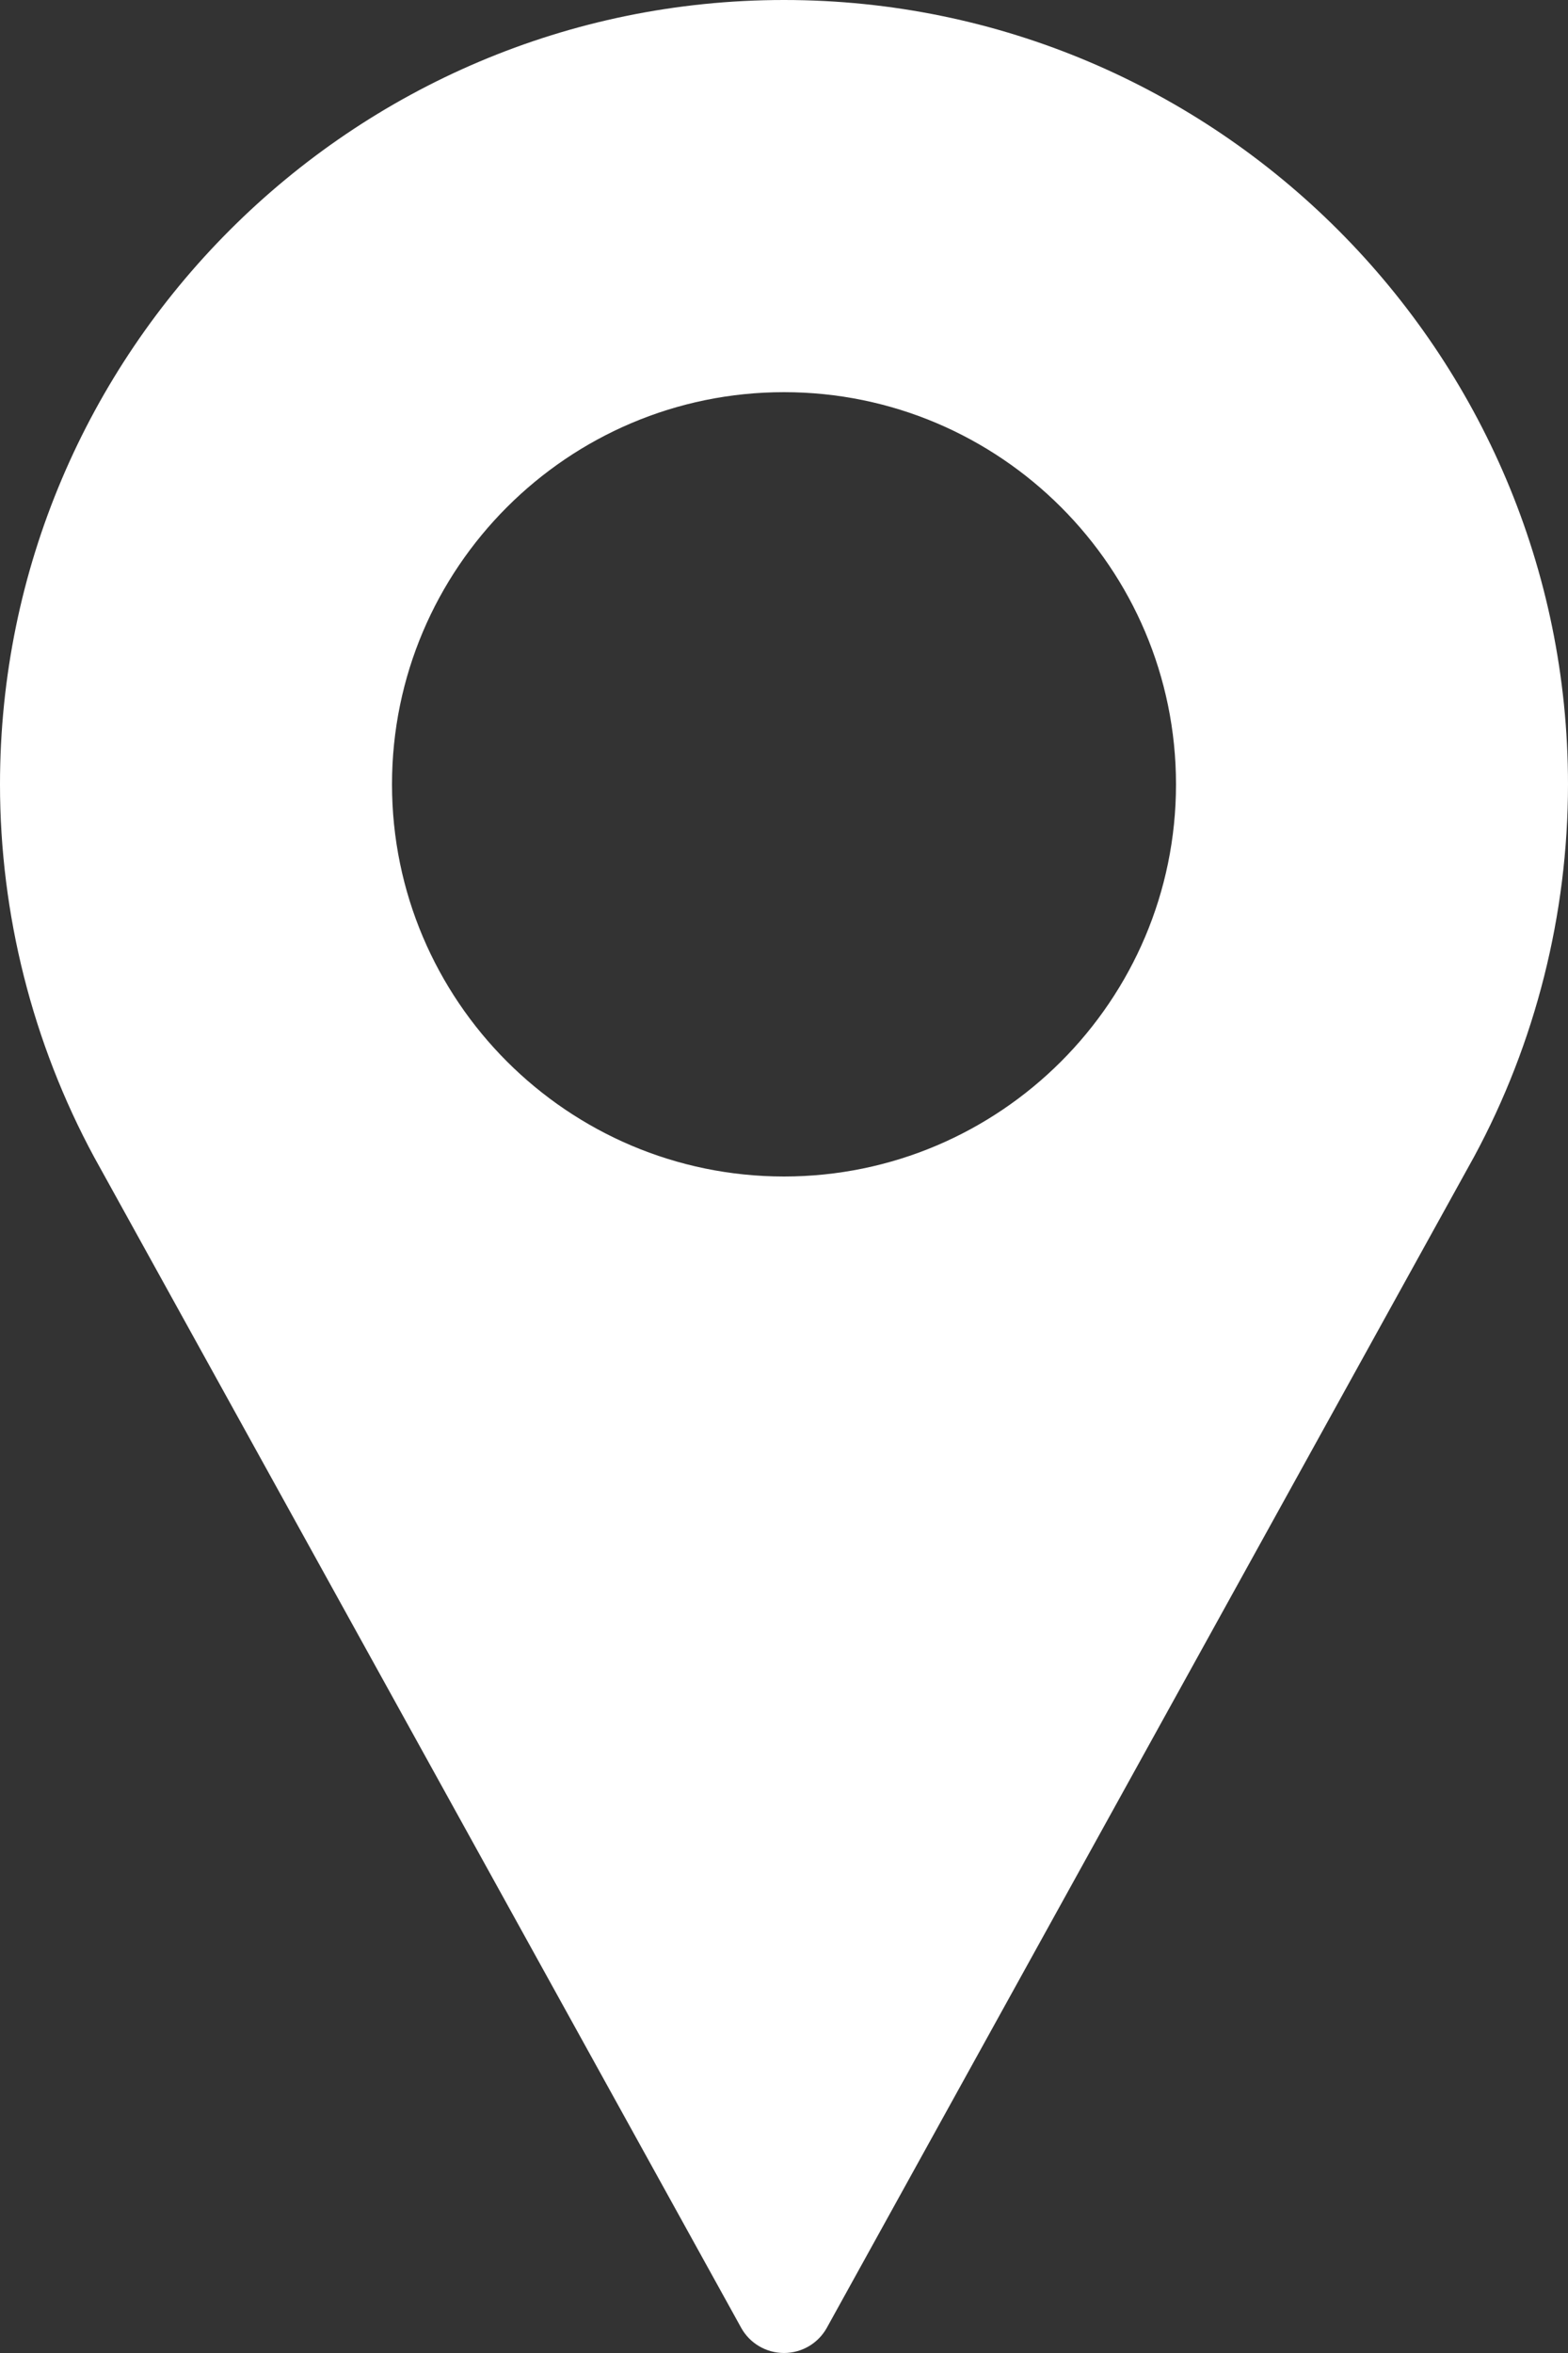
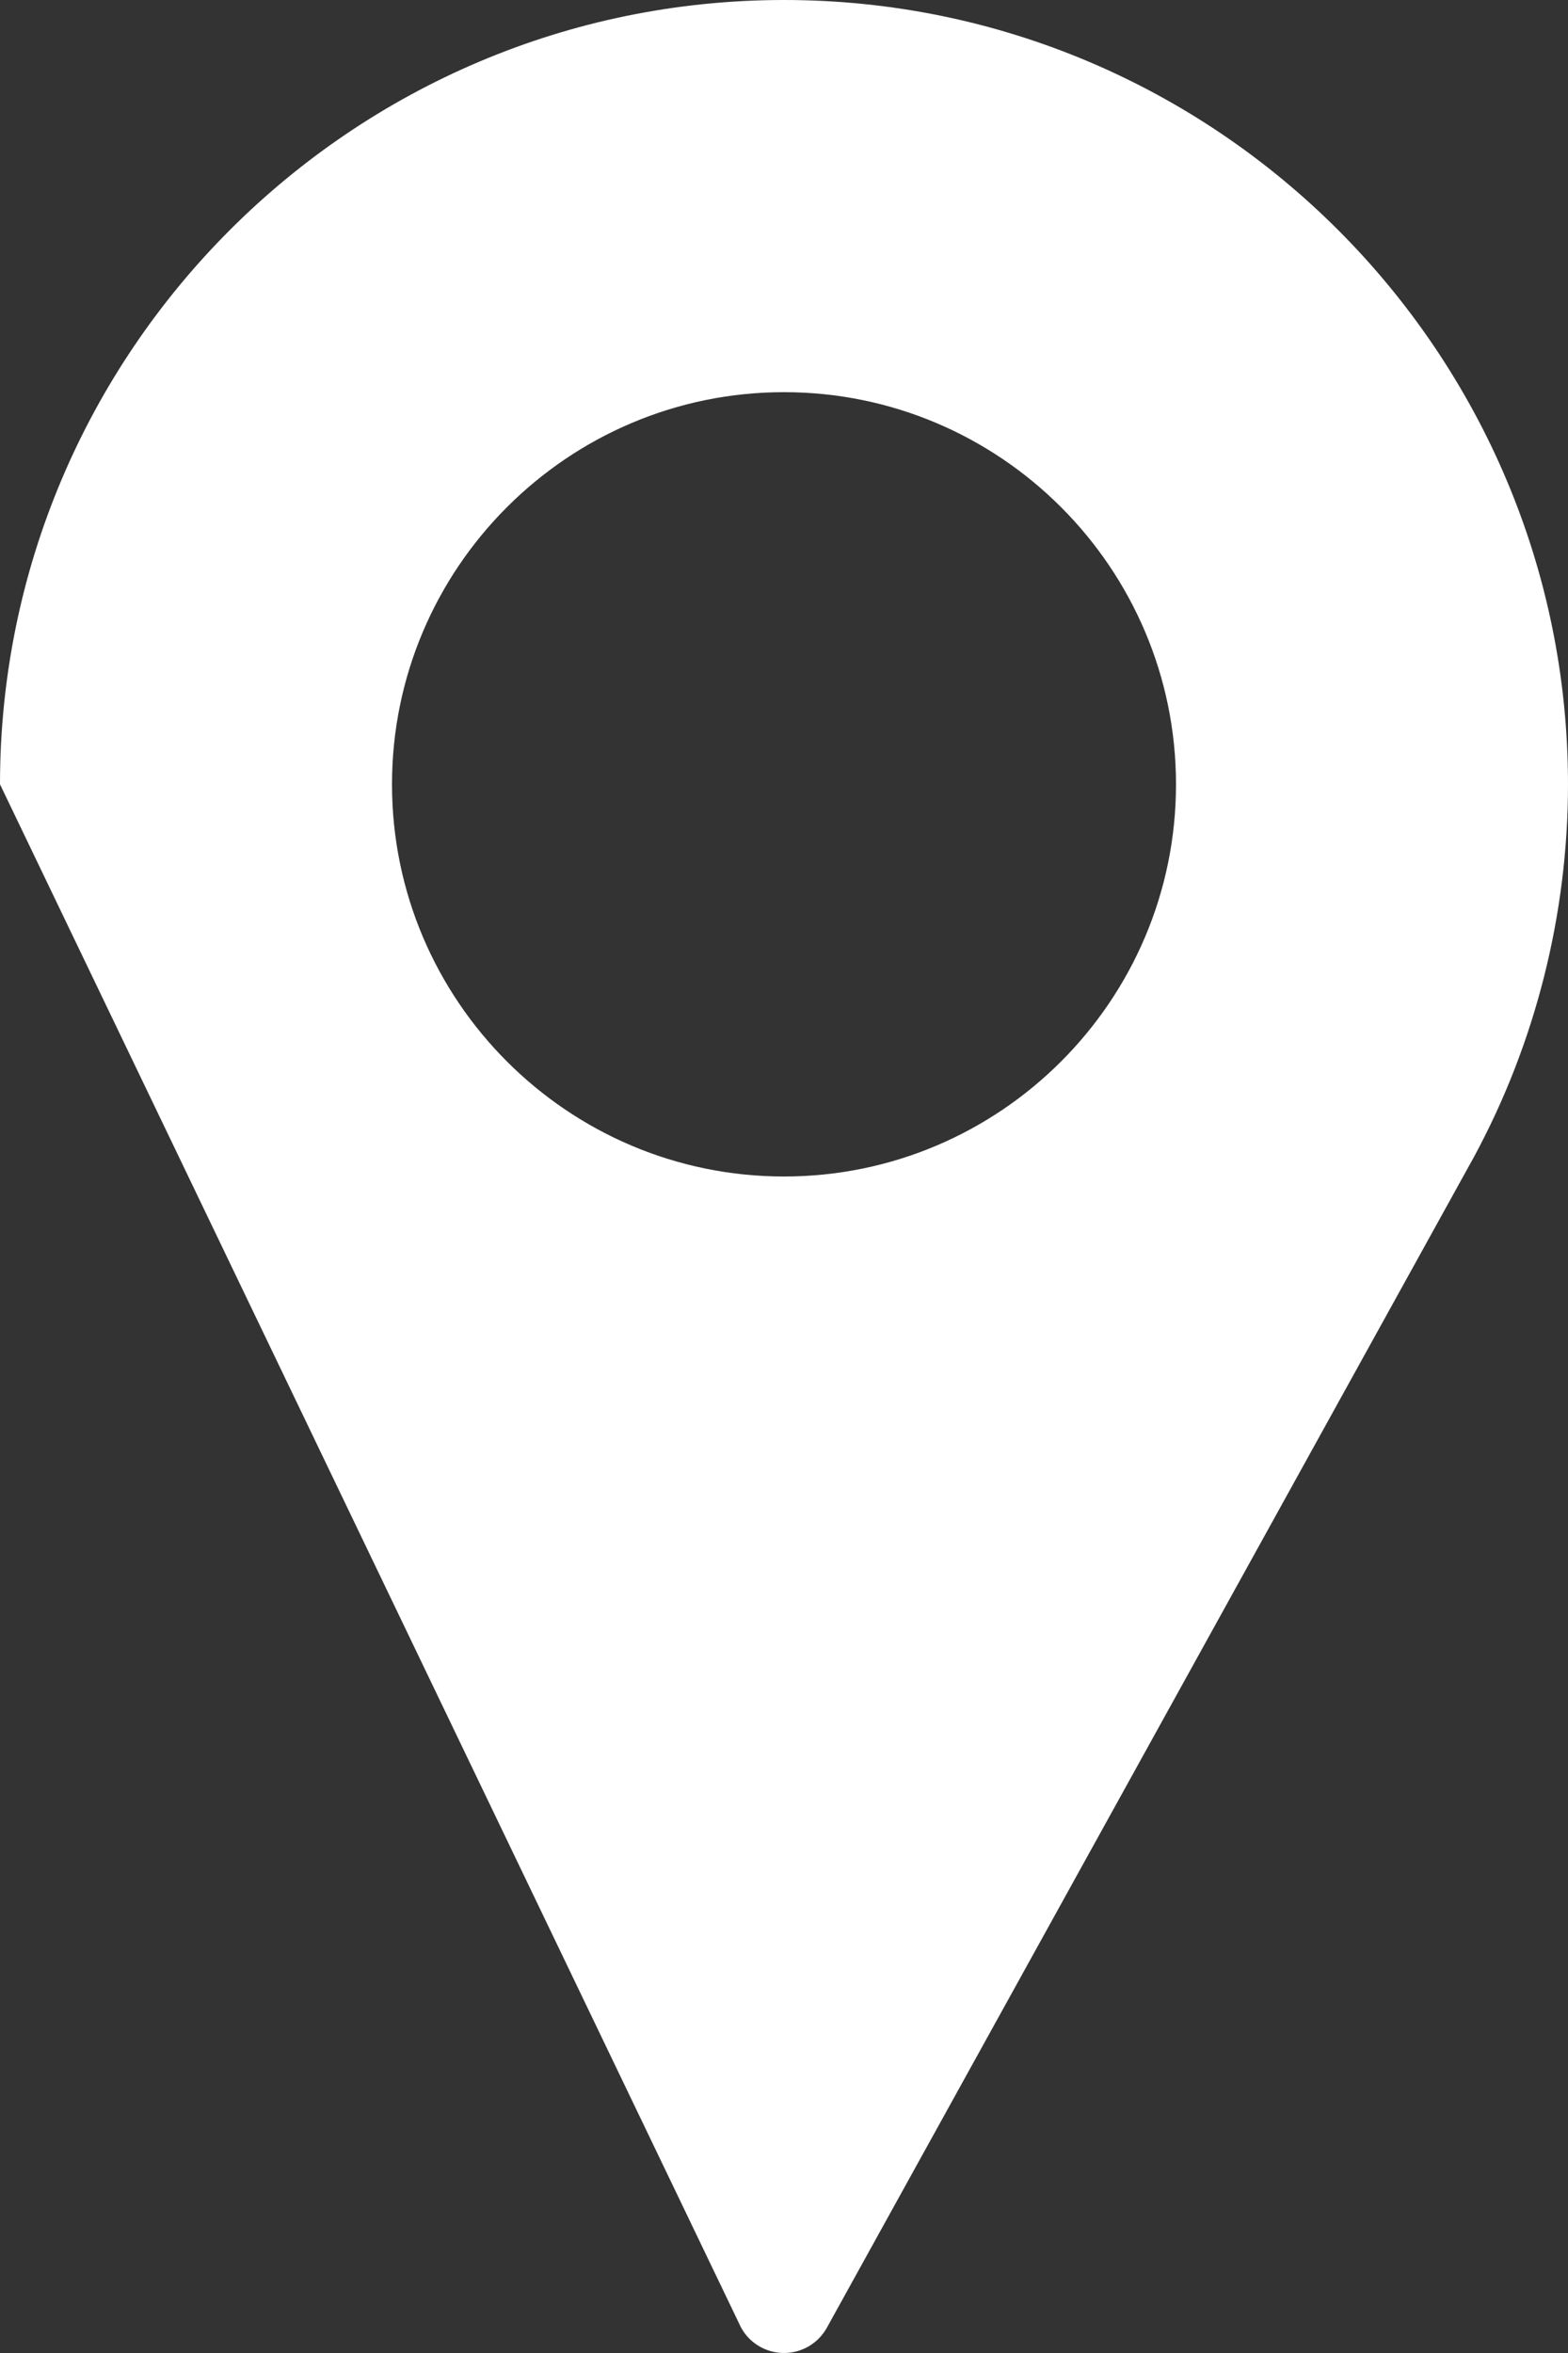
<svg xmlns="http://www.w3.org/2000/svg" version="1.1" x="0px" y="0px" width="341.334px" height="512px" viewBox="0 0 341.334 512" style="enable-background:new 0 0 341.334 512;" xml:space="preserve">
  <rect x="0" y="0" width="341.334" height="512" fill="#333333" stroke="none" />
  <style type="text/css">
	.st0{fill:#FFFFFF;}
</style>
  <defs>
</defs>
  <g>
    <g>
-       <path class="st0" d="M170.667,0C76.563,0,0,76.563,0,170.667c0,28.25,7.063,56.26,20.49,81.104L161.334,506.5    c1.875,3.396,5.448,5.5,9.333,5.5c3.885,0,7.458-2.104,9.333-5.5l140.896-254.813c13.375-24.76,20.438-52.771,20.438-81.021    C341.334,76.563,264.771,0,170.667,0z M170.667,256c-47.052,0-85.333-38.281-85.333-85.333s38.281-85.333,85.333-85.333    S256,123.615,256,170.667S217.719,256,170.667,256z" />
+       <path class="st0" d="M170.667,0C76.563,0,0,76.563,0,170.667L161.334,506.5    c1.875,3.396,5.448,5.5,9.333,5.5c3.885,0,7.458-2.104,9.333-5.5l140.896-254.813c13.375-24.76,20.438-52.771,20.438-81.021    C341.334,76.563,264.771,0,170.667,0z M170.667,256c-47.052,0-85.333-38.281-85.333-85.333s38.281-85.333,85.333-85.333    S256,123.615,256,170.667S217.719,256,170.667,256z" />
    </g>
  </g>
</svg>